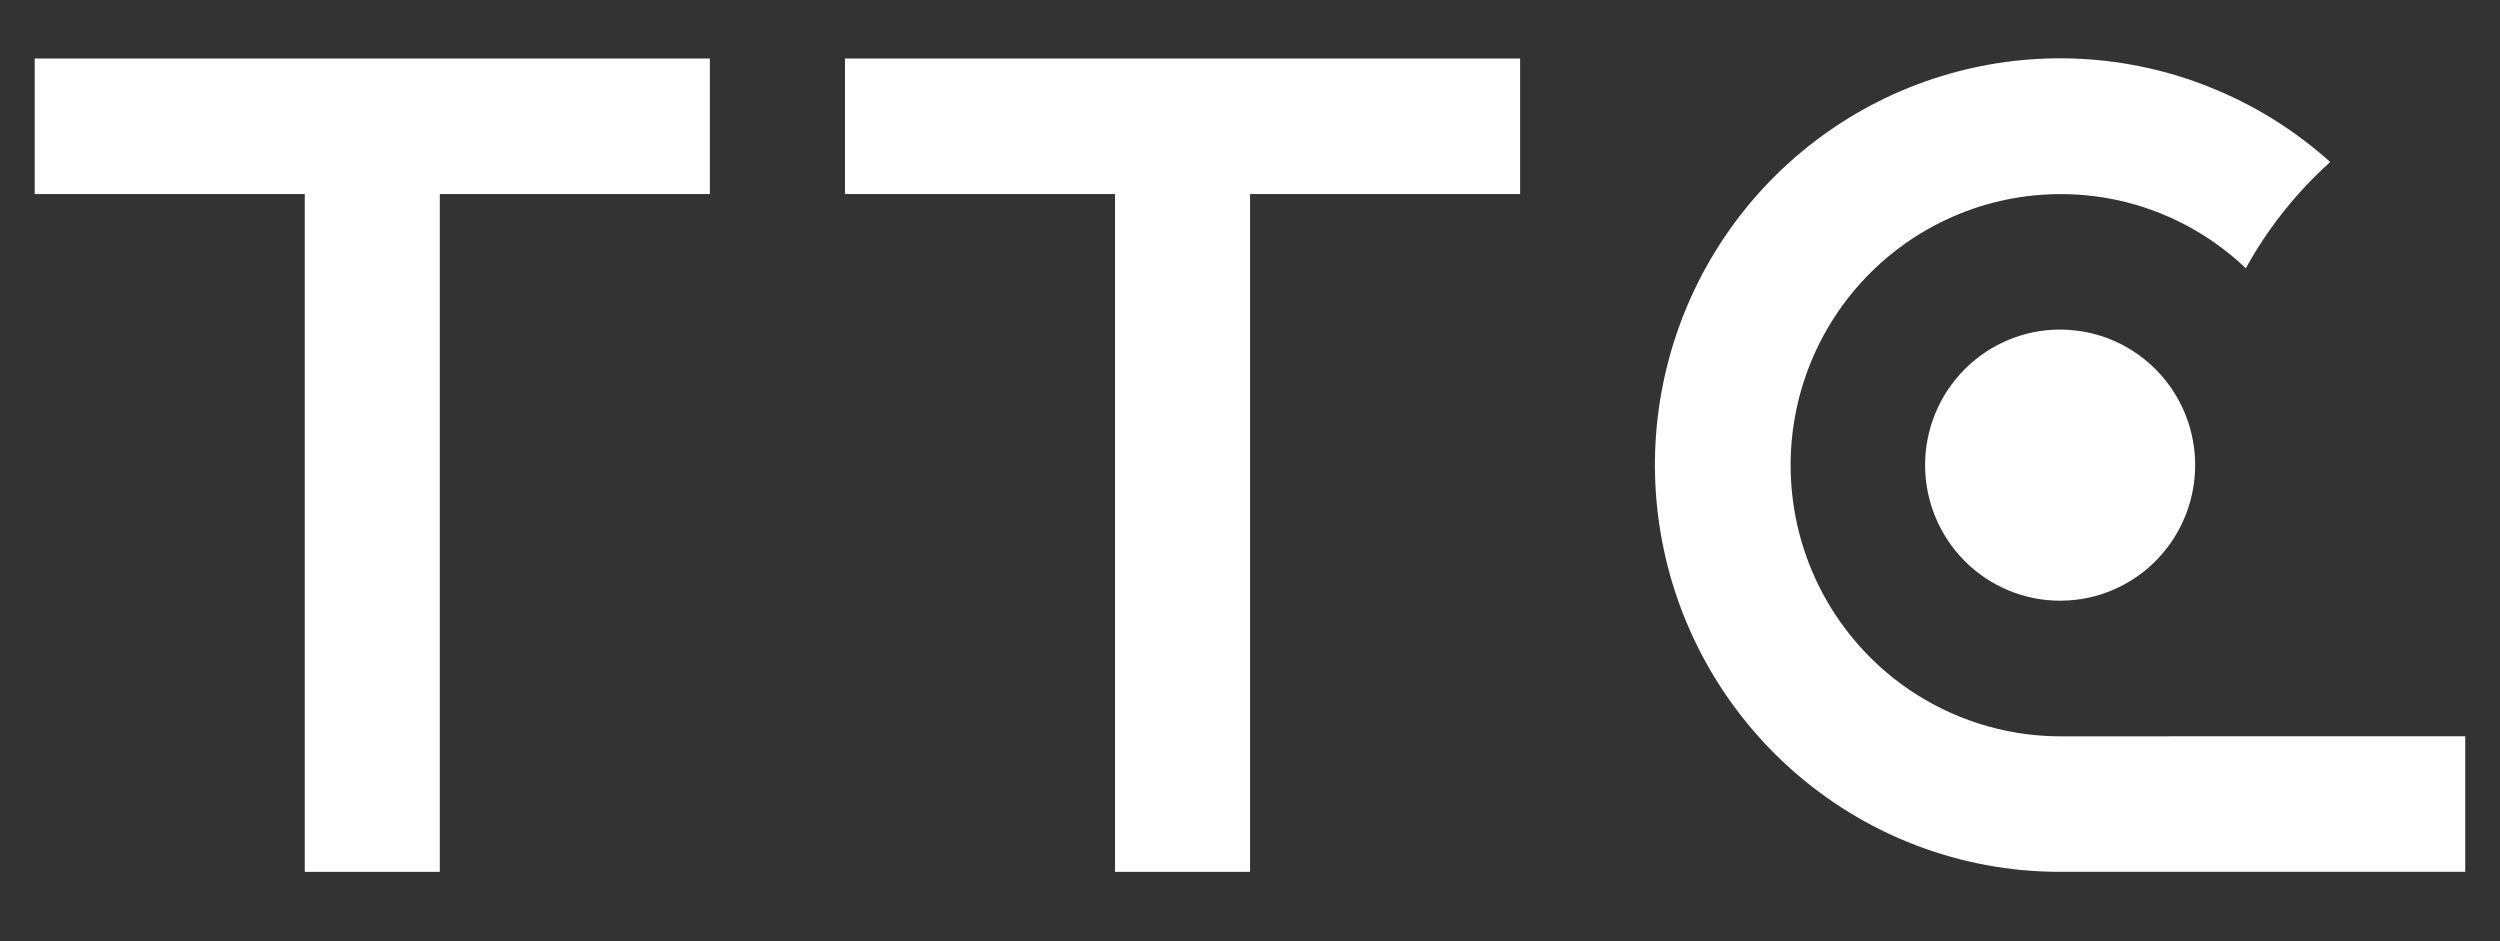
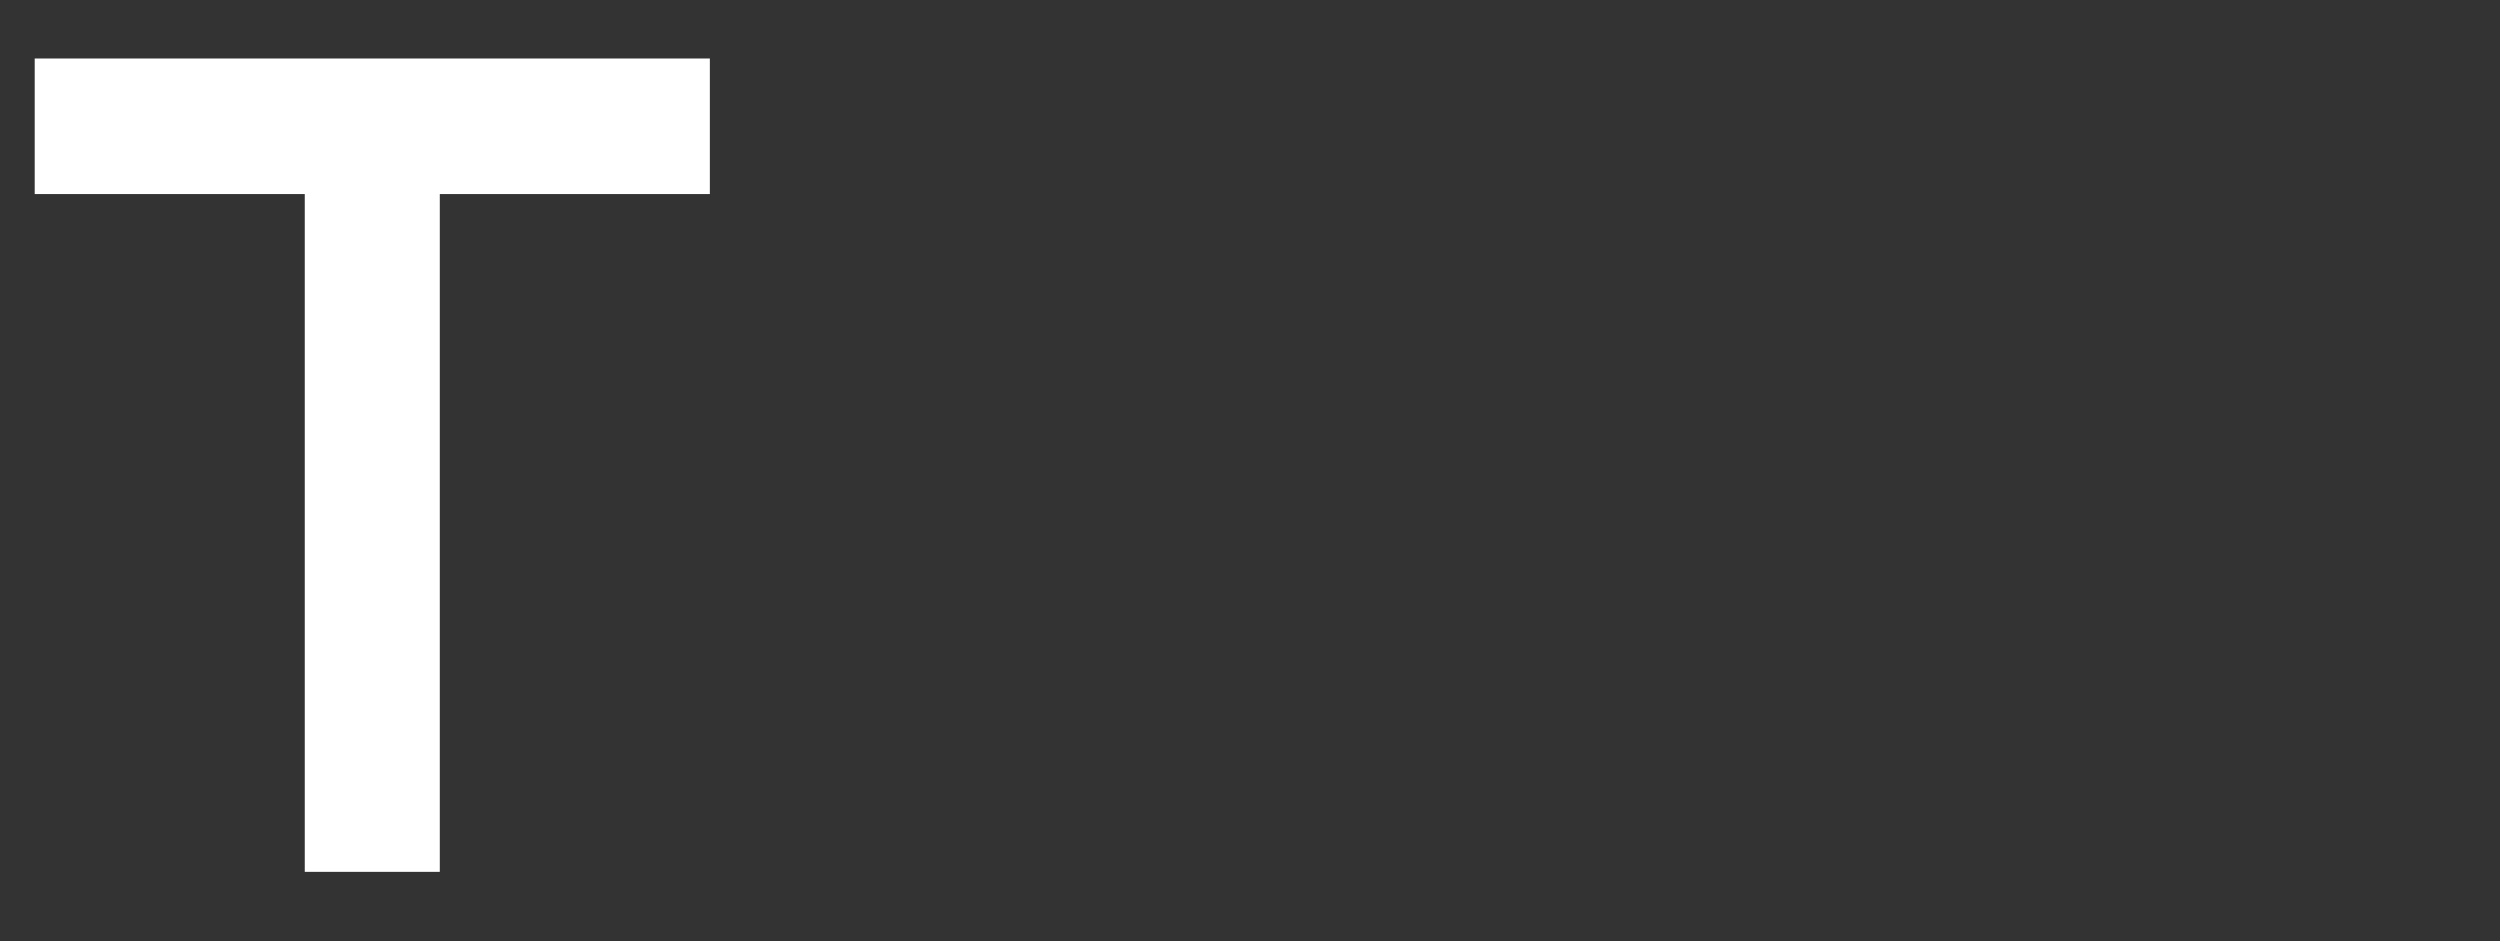
<svg xmlns="http://www.w3.org/2000/svg" viewBox="0 0 85 32" fill="none">
  <rect x="0" y="0" width="85" height="32" fill="#333333" stroke="none" />
-   <path d="M83.818 25.032V29.642H70.045C66.656 29.646 63.386 28.392 60.863 26.121C60.481 25.779 60.12 25.416 59.779 25.032C57.739 22.744 56.515 19.839 56.301 16.775C56.087 13.712 56.896 10.664 58.599 8.112C60.302 5.561 62.803 3.651 65.707 2.685C68.61 1.718 71.752 1.75 74.636 2.775C74.827 2.844 75.019 2.917 75.21 2.995C76.684 3.594 78.043 4.444 79.227 5.508C78.846 5.85 78.484 6.214 78.143 6.596C77.456 7.368 76.857 8.214 76.358 9.12C75.835 8.624 75.258 8.191 74.636 7.829C73.917 7.412 73.145 7.095 72.341 6.887C71.079 6.563 69.764 6.512 68.481 6.737C67.199 6.962 65.979 7.459 64.902 8.193C63.825 8.928 62.916 9.884 62.236 10.998C61.555 12.113 61.118 13.36 60.954 14.656C60.79 15.953 60.903 17.27 61.284 18.519C61.666 19.769 62.308 20.923 63.168 21.904C64.027 22.886 65.085 23.673 66.271 24.212C67.457 24.752 68.743 25.033 70.045 25.035L83.818 25.032Z" fill="#FFFFFF" />
-   <path d="M74.635 15.814C74.635 16.937 74.227 18.021 73.488 18.863C72.748 19.706 71.728 20.248 70.618 20.388C70.428 20.412 70.236 20.424 70.044 20.424C68.826 20.424 67.659 19.938 66.798 19.073C65.937 18.209 65.453 17.037 65.453 15.814C65.453 14.592 65.937 13.42 66.798 12.555C67.659 11.691 68.826 11.205 70.044 11.205C70.236 11.205 70.428 11.217 70.618 11.242C71.728 11.382 72.748 11.924 73.487 12.766C74.227 13.608 74.635 14.692 74.635 15.814Z" fill="#FFFFFF" />
  <path d="M24.135 1.989V6.598H14.953V29.643H10.362V6.598H1.18V1.989H24.135Z" fill="#FFFFFF" />
-   <path d="M51.684 1.989V6.598H42.502V29.643H37.911V6.598H28.729V1.989H51.684Z" fill="#FFFFFF" />
</svg>